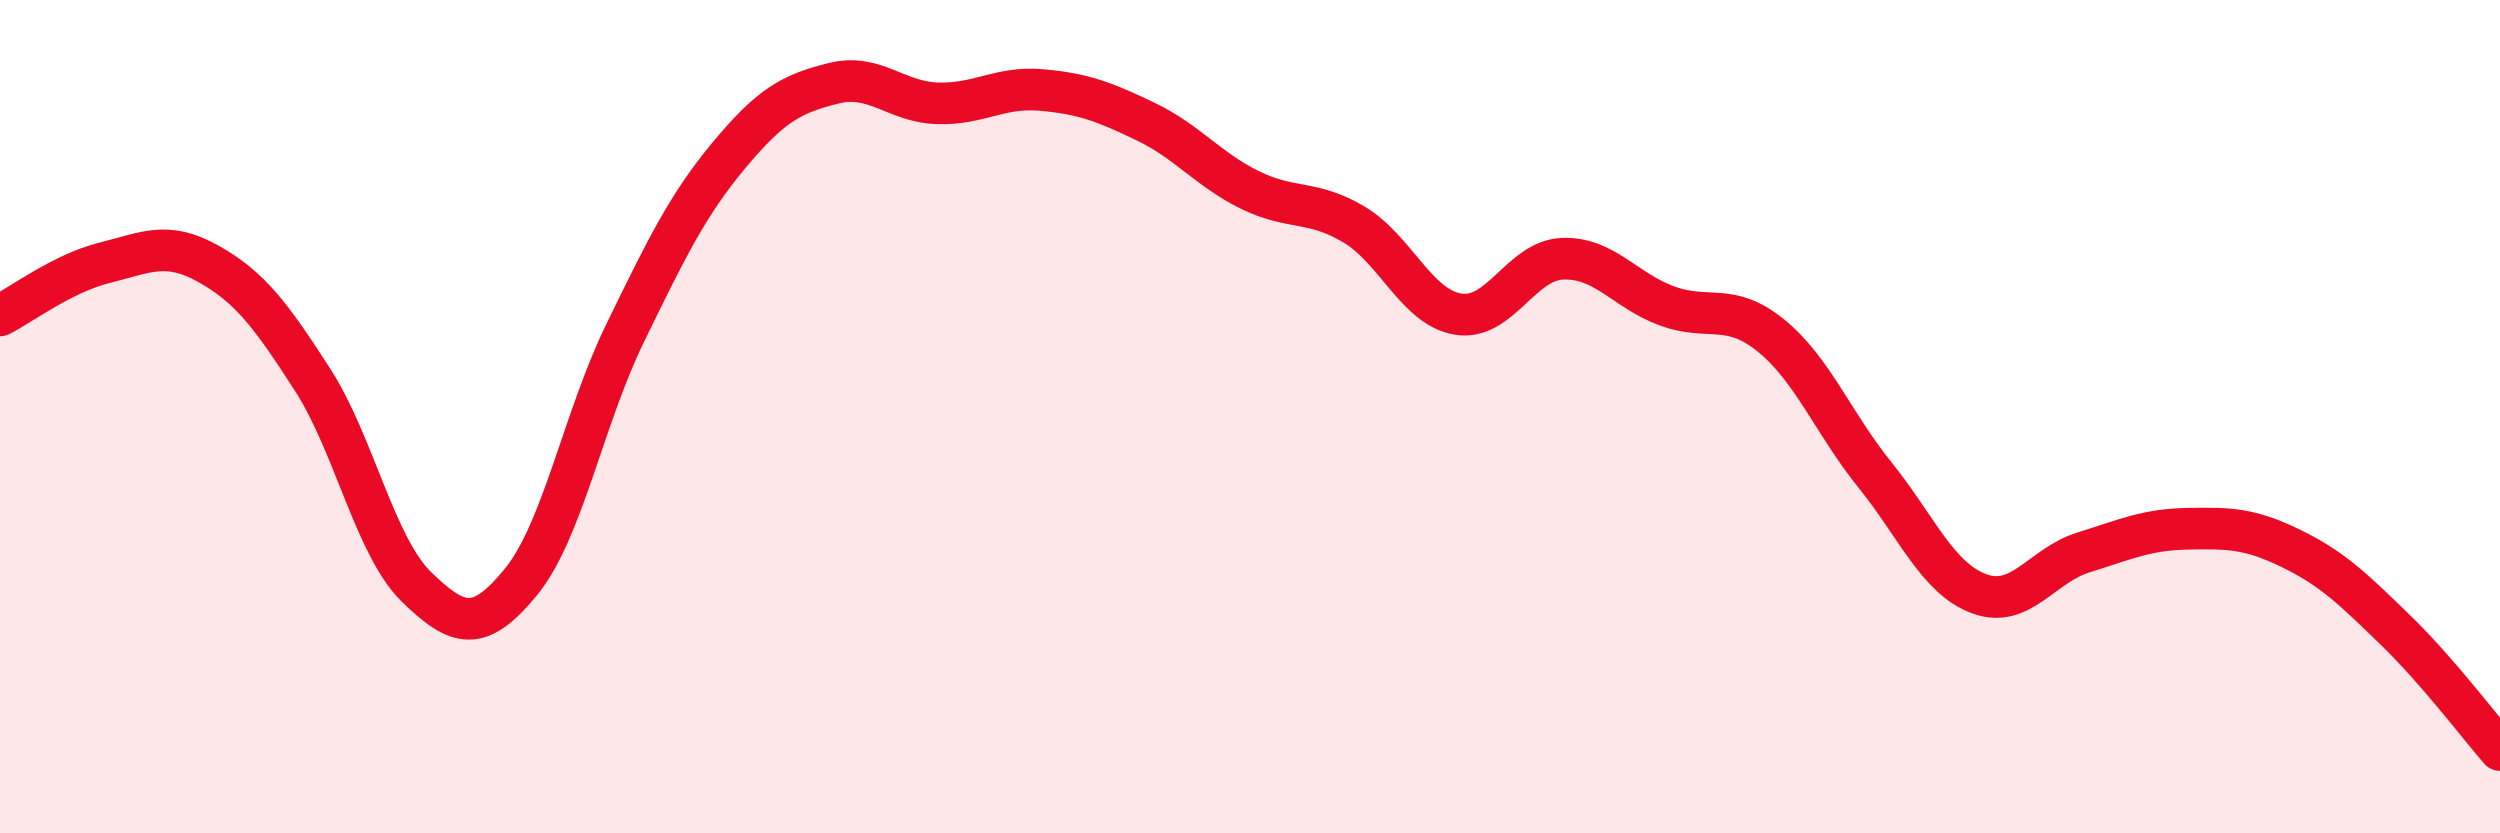
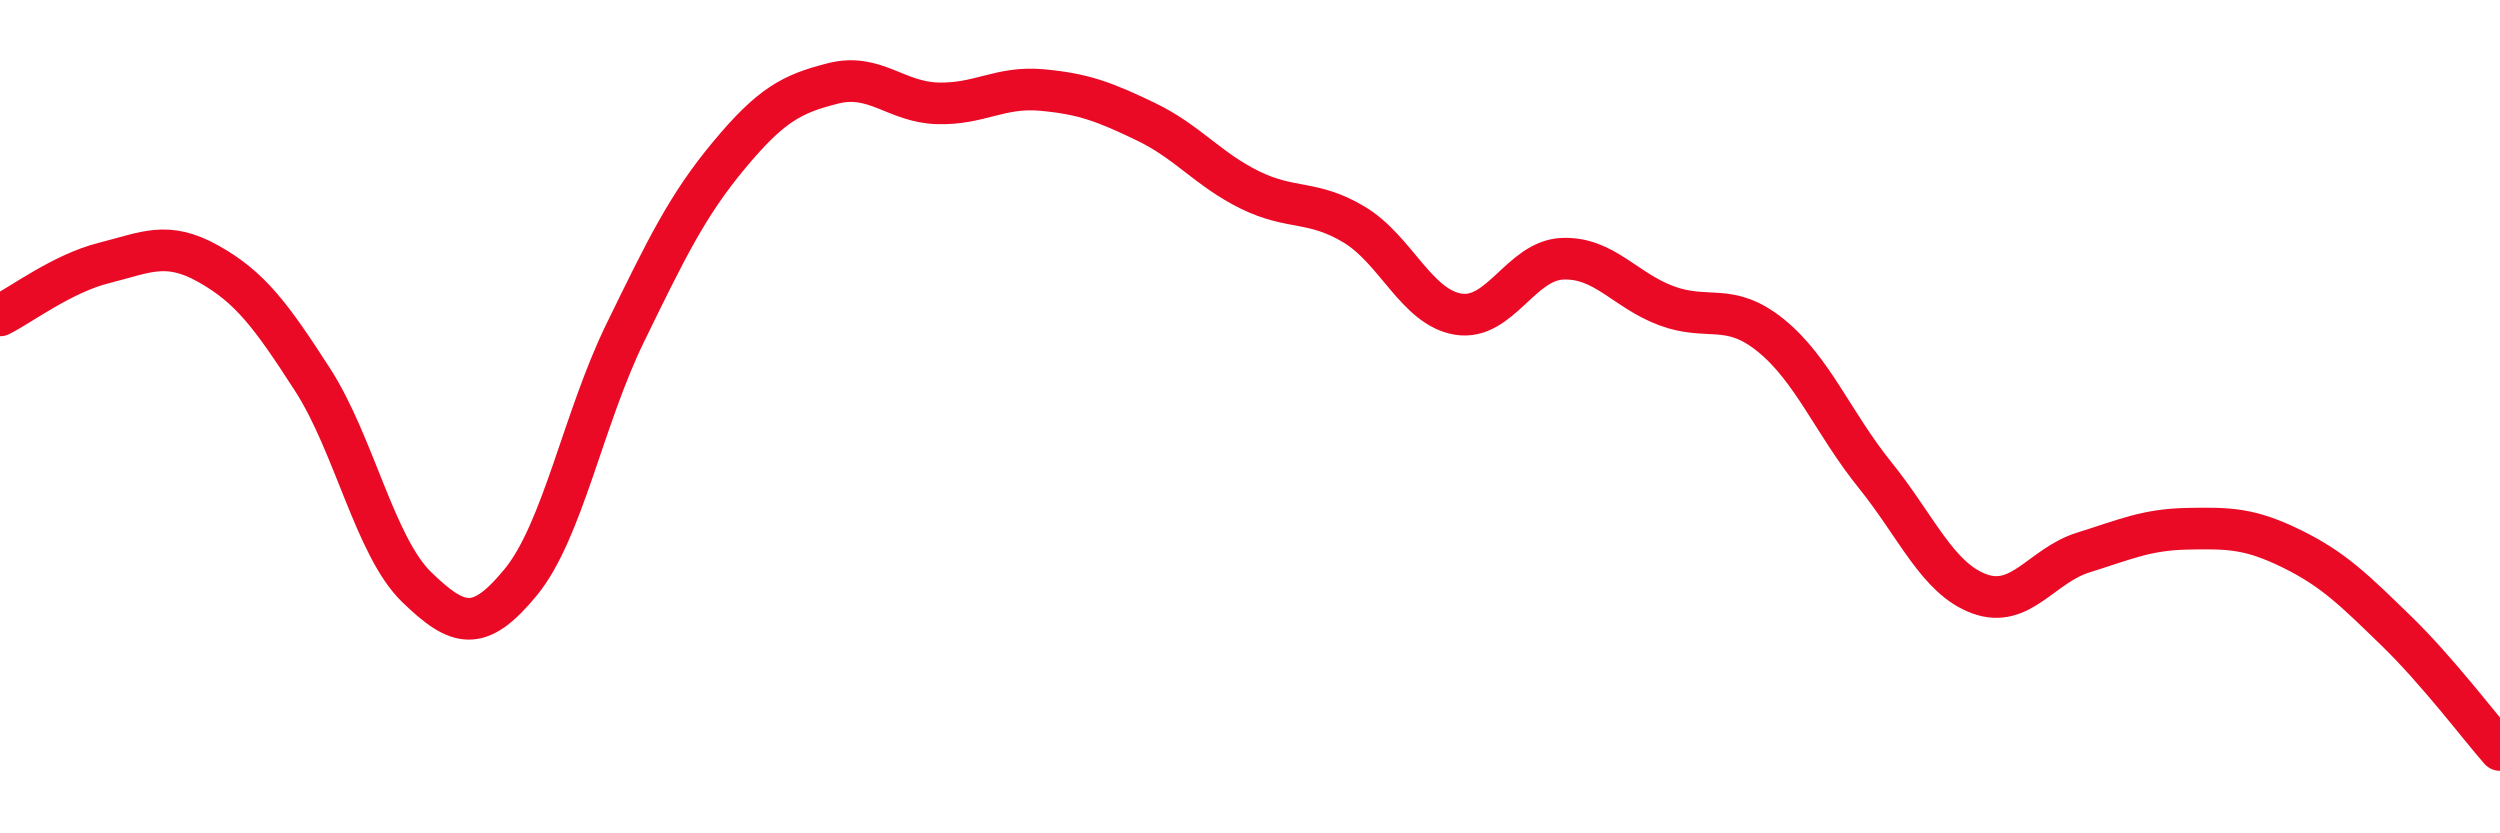
<svg xmlns="http://www.w3.org/2000/svg" width="60" height="20" viewBox="0 0 60 20">
-   <path d="M 0,7.57 C 0.5,7.32 1.5,6.56 2.5,6.31 C 3.5,6.06 4,5.77 5,6.33 C 6,6.89 6.5,7.56 7.5,9.11 C 8.5,10.66 9,13.12 10,14.09 C 11,15.06 11.5,15.19 12.5,13.97 C 13.5,12.75 14,10.05 15,8 C 16,5.95 16.5,4.92 17.5,3.72 C 18.5,2.52 19,2.25 20,2 C 21,1.75 21.5,2.45 22.5,2.48 C 23.5,2.51 24,2.07 25,2.16 C 26,2.25 26.5,2.44 27.5,2.92 C 28.5,3.4 29,4.07 30,4.56 C 31,5.05 31.5,4.79 32.5,5.39 C 33.5,5.99 34,7.38 35,7.54 C 36,7.7 36.5,6.25 37.5,6.21 C 38.5,6.17 39,6.97 40,7.34 C 41,7.71 41.5,7.24 42.5,8.05 C 43.5,8.86 44,10.16 45,11.4 C 46,12.64 46.5,13.88 47.5,14.25 C 48.5,14.62 49,13.57 50,13.26 C 51,12.95 51.5,12.71 52.5,12.69 C 53.5,12.67 54,12.68 55,13.17 C 56,13.66 56.5,14.16 57.5,15.13 C 58.5,16.1 59.5,17.43 60,18L60 20L0 20Z" fill="#EB0A25" opacity="0.1" stroke-linecap="round" stroke-linejoin="round" />
  <path d="M 0,7.57 C 0.5,7.32 1.5,6.56 2.5,6.31 C 3.5,6.06 4,5.77 5,6.33 C 6,6.89 6.5,7.56 7.5,9.11 C 8.5,10.66 9,13.12 10,14.09 C 11,15.06 11.5,15.19 12.5,13.97 C 13.5,12.75 14,10.05 15,8 C 16,5.95 16.5,4.92 17.5,3.72 C 18.5,2.52 19,2.25 20,2 C 21,1.75 21.5,2.45 22.5,2.48 C 23.5,2.51 24,2.07 25,2.16 C 26,2.25 26.5,2.44 27.5,2.92 C 28.5,3.4 29,4.07 30,4.56 C 31,5.05 31.5,4.79 32.5,5.39 C 33.5,5.99 34,7.38 35,7.54 C 36,7.7 36.5,6.25 37.5,6.21 C 38.5,6.17 39,6.97 40,7.34 C 41,7.71 41.5,7.24 42.5,8.05 C 43.5,8.86 44,10.16 45,11.4 C 46,12.64 46.5,13.88 47.5,14.25 C 48.5,14.62 49,13.57 50,13.26 C 51,12.95 51.5,12.71 52.5,12.69 C 53.5,12.67 54,12.68 55,13.17 C 56,13.66 56.5,14.16 57.5,15.13 C 58.5,16.1 59.5,17.43 60,18" stroke="#EB0A25" stroke-width="1" fill="none" stroke-linecap="round" stroke-linejoin="round" />
</svg>